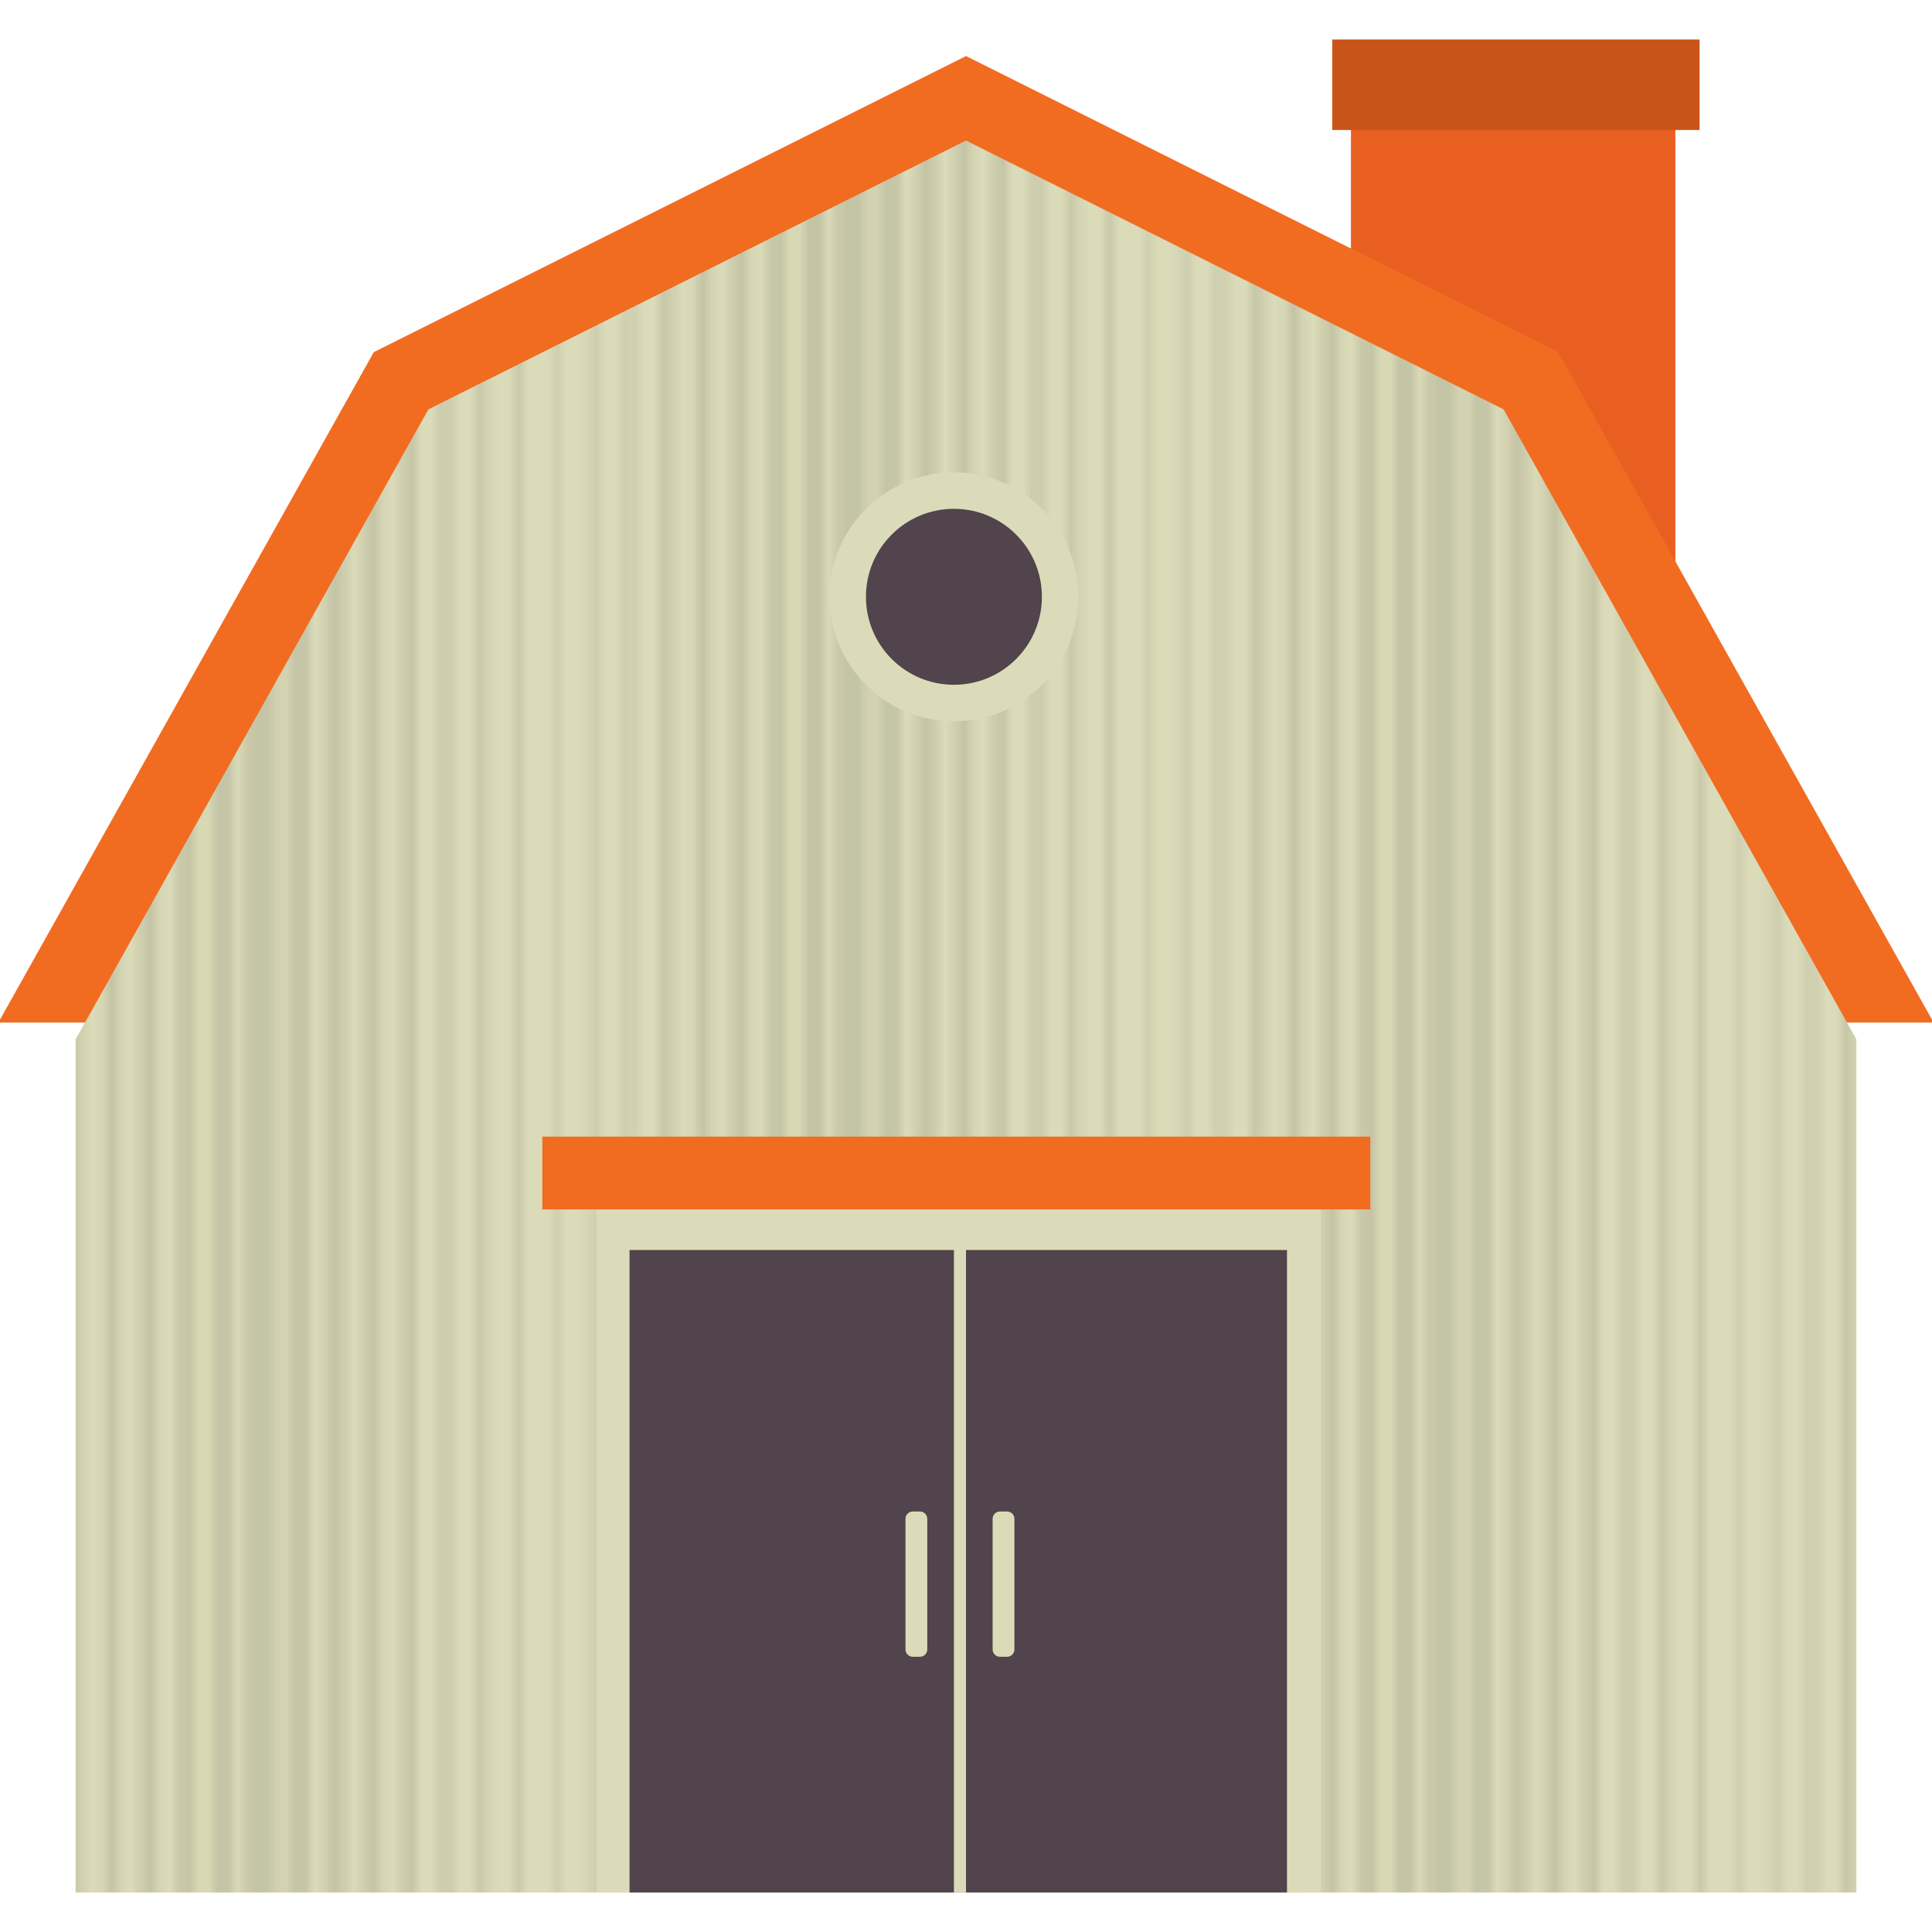
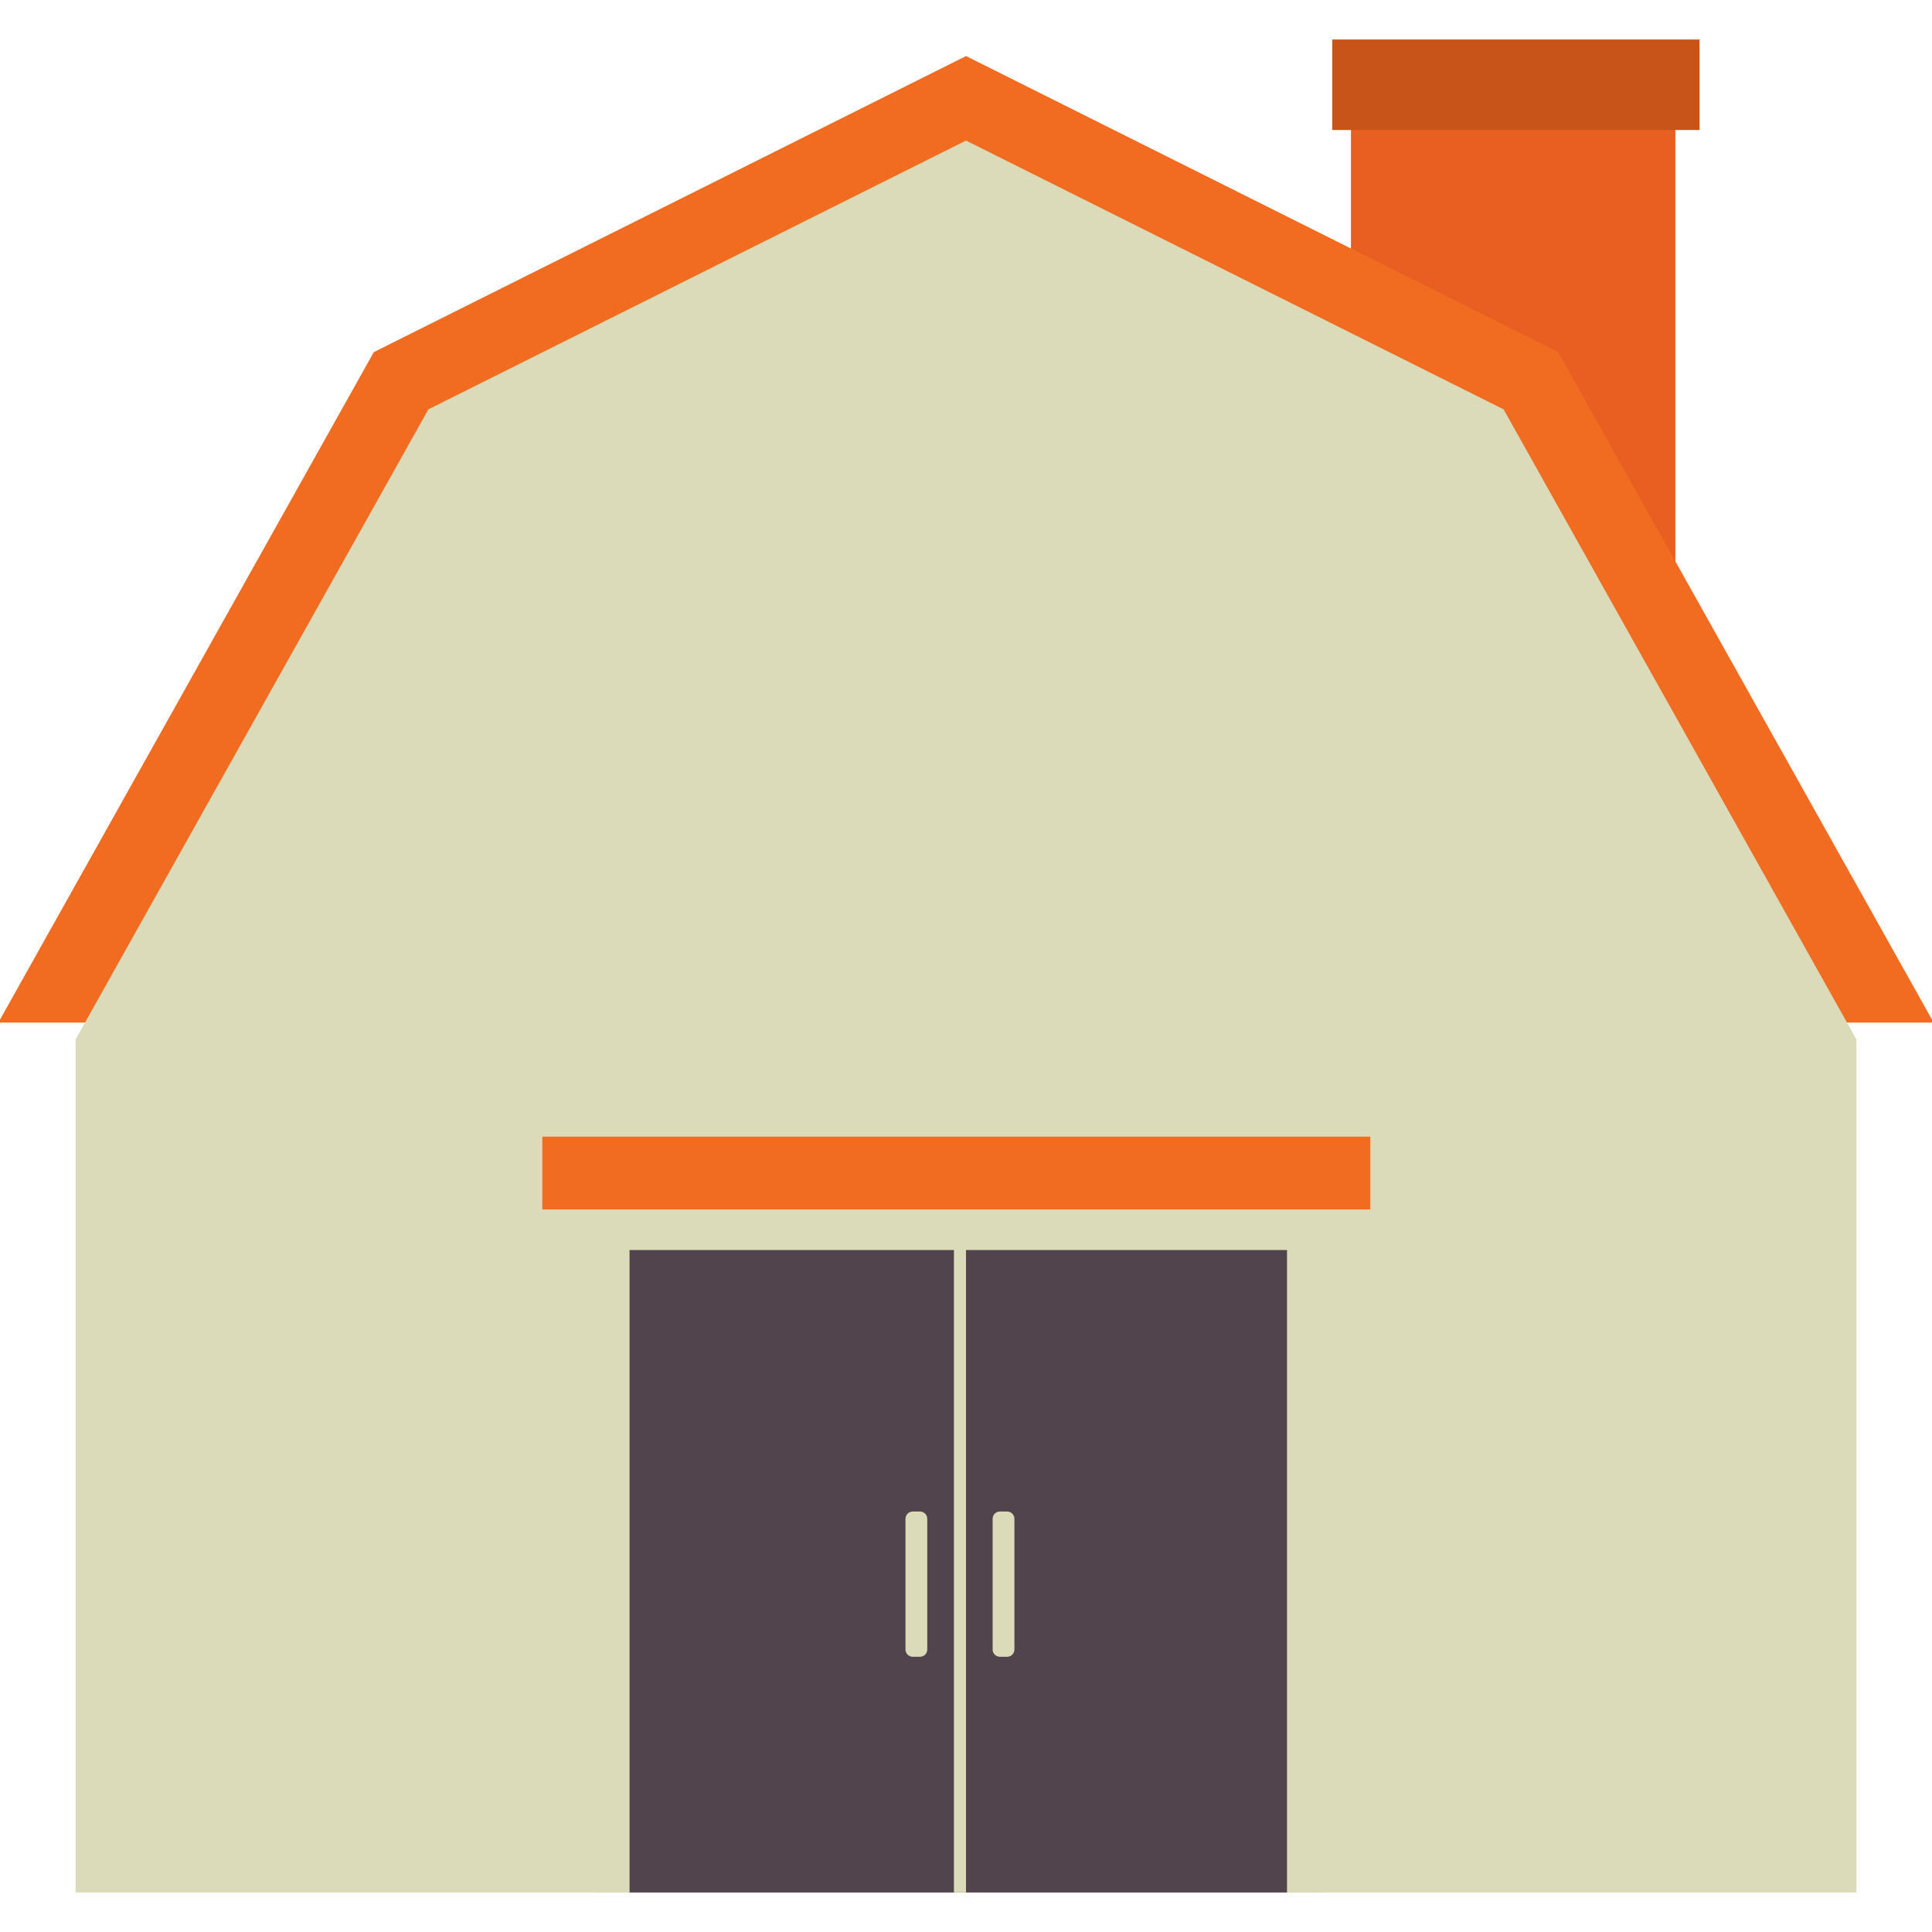
<svg xmlns="http://www.w3.org/2000/svg" version="1.1" id="Capa_1" viewBox="0 0 199.387 199.387" xml:space="preserve">
  <pattern x="27.011" y="715.771" width="60.75" height="72" patternUnits="userSpaceOnUse" id="Líneas_finas_ondulantes" viewBox="1.25 -72 60.75 72" style="overflow:visible;">
    <g>
      <polygon style="fill:none;" points="1.25,-72 62,-72 62,0 1.25,0   " />
      <g>
        <line style="fill:none;stroke:#1D1D1B;stroke-width:2.5;" x1="62" y1="-72" x2="62" y2="0" />
      </g>
      <g>
        <line style="fill:none;stroke:#1D1D1B;stroke-width:0.5;" x1="31.625" y1="-72" x2="31.625" y2="0" />
        <line style="fill:none;stroke:#1D1D1B;stroke-width:0.75;" x1="27.828" y1="-72" x2="27.828" y2="0" />
        <line style="fill:none;stroke:#1D1D1B;" x1="24.031" y1="-72" x2="24.031" y2="0" />
        <line style="fill:none;stroke:#1D1D1B;stroke-width:1.25;" x1="20.234" y1="-72" x2="20.234" y2="0" />
        <line style="fill:none;stroke:#1D1D1B;stroke-width:1.5;" x1="16.437" y1="-72" x2="16.437" y2="0" />
        <line style="fill:none;stroke:#1D1D1B;stroke-width:1.75;" x1="12.64" y1="-72" x2="12.64" y2="0" />
        <line style="fill:none;stroke:#1D1D1B;stroke-width:2;" x1="8.843" y1="-72" x2="8.843" y2="0" />
        <line style="fill:none;stroke:#1D1D1B;stroke-width:2.25;" x1="5.046" y1="-72" x2="5.046" y2="0" />
        <line style="fill:none;stroke:#1D1D1B;stroke-width:2.5;" x1="1.25" y1="-72" x2="1.25" y2="0" />
        <line style="fill:none;stroke:#1D1D1B;stroke-width:0.75;" x1="35.421" y1="-72" x2="35.421" y2="0" />
        <line style="fill:none;stroke:#1D1D1B;" x1="39.218" y1="-72" x2="39.218" y2="0" />
        <line style="fill:none;stroke:#1D1D1B;stroke-width:1.25;" x1="43.015" y1="-72" x2="43.015" y2="0" />
        <line style="fill:none;stroke:#1D1D1B;stroke-width:1.5;" x1="46.812" y1="-72" x2="46.812" y2="0" />
        <line style="fill:none;stroke:#1D1D1B;stroke-width:1.75;" x1="50.609" y1="-72" x2="50.609" y2="0" />
        <line style="fill:none;stroke:#1D1D1B;stroke-width:2;" x1="54.406" y1="-72" x2="54.406" y2="0" />
        <line style="fill:none;stroke:#1D1D1B;stroke-width:2.25;" x1="58.203" y1="-72" x2="58.203" y2="0" />
        <line style="fill:none;stroke:#1D1D1B;stroke-width:2.5;" x1="62" y1="-72" x2="62" y2="0" />
      </g>
      <g>
        <line style="fill:none;stroke:#1D1D1B;stroke-width:2.5;" x1="1.25" y1="-72" x2="1.25" y2="0" />
      </g>
    </g>
  </pattern>
  <g>
    <polygon style="fill:#E85F21;" points="139.421,28.78 139.421,7.612 172.902,7.612 172.902,58.047  " />
    <polygon style="fill:#F16C21;" points="199.387,105.531 199.387,105.229 160.811,36.343 99.695,5.785 38.576,36.343 0,105.229    0,105.531  " />
    <path style="fill:#DBDBB9;" d="M155.175,42.248L99.694,14.507L44.212,42.248L7.803,107.265c0,0,0,86.689,0,88.042h91.891h91.891   c0-1.353,0-88.042,0-88.042L155.175,42.248z" />
-     <path style="opacity:0.12;fill:url(#Líneas_finas_ondulantes);" d="M155.175,42.248L99.694,14.507L44.212,42.248L7.803,107.265   c0,0,0,86.689,0,88.042h91.891h91.891c0-1.353,0-88.042,0-88.042L155.175,42.248z" />
    <rect x="61.55" y="124.82" style="fill:#DBDBB9;" width="74.77" height="70.488" />
    <rect x="64.97" y="129.006" style="fill:#51444C;" width="67.851" height="66.302" />
    <circle style="fill:#DBDBB9;" cx="98.447" cy="61.591" r="12.841" />
-     <circle style="fill:#51444C;" cx="98.447" cy="61.591" r="9.08" />
    <rect x="98.448" y="128.507" style="fill:#DBDBB9;" width="1.246" height="66.801" />
    <rect x="55.968" y="117.302" style="fill:#F16C21;" width="85.452" height="7.517" />
    <path style="fill:#DBDBB9;" d="M94.946,170.983h-0.749c-0.413,0-0.75-0.337-0.75-0.75v-13.492c0-0.412,0.337-0.75,0.75-0.75h0.749   c0.412,0,0.75,0.338,0.75,0.75v13.492C95.696,170.645,95.358,170.983,94.946,170.983z" />
    <path style="fill:#DBDBB9;" d="M103.94,170.983h-0.749c-0.413,0-0.75-0.337-0.75-0.75v-13.492c0-0.412,0.337-0.75,0.75-0.75h0.749   c0.413,0,0.75,0.338,0.75,0.75v13.492C104.69,170.645,104.353,170.983,103.94,170.983z" />
    <rect x="137.491" y="4.079" style="fill:#C8541A;" width="37.909" height="9.338" />
  </g>
</svg>